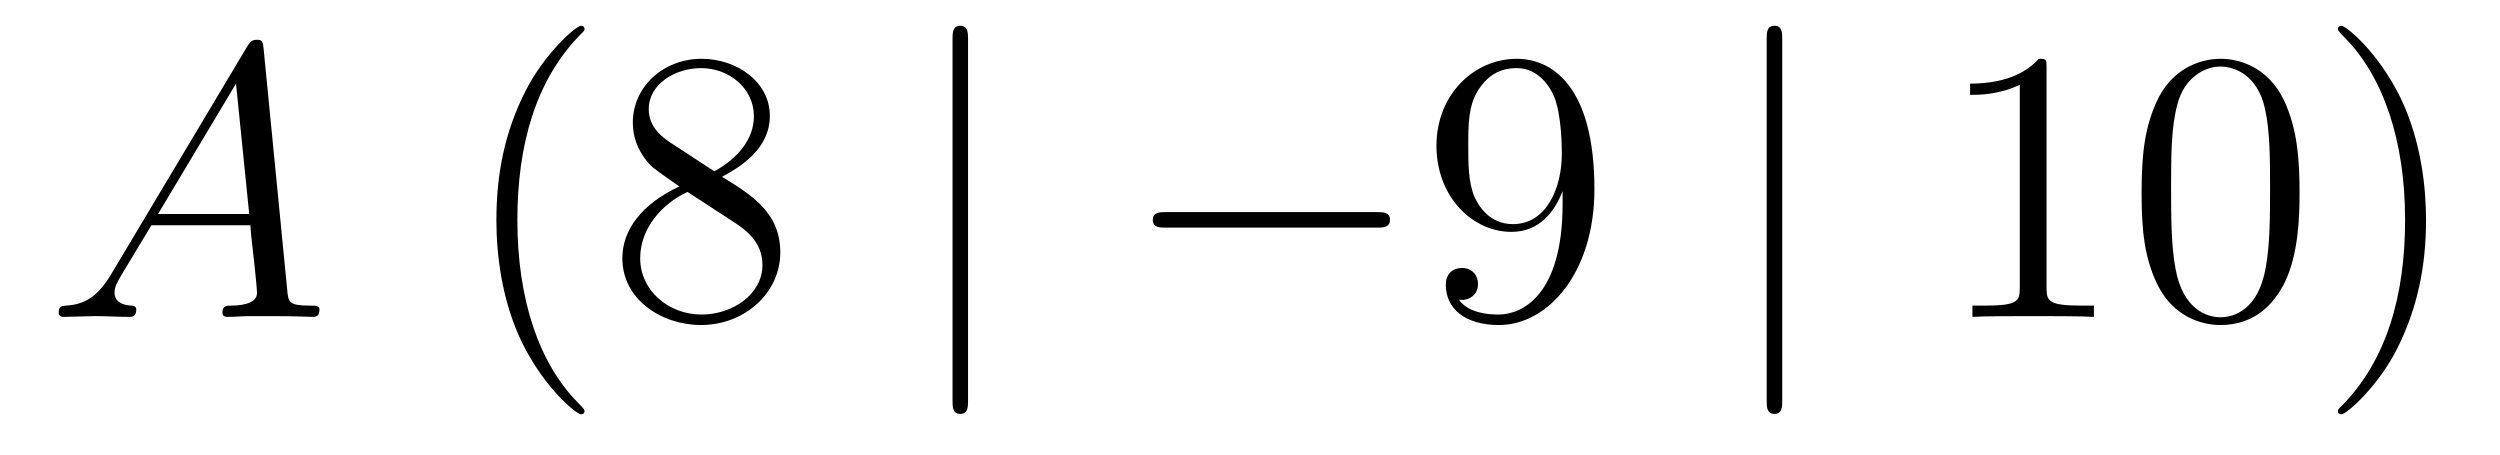
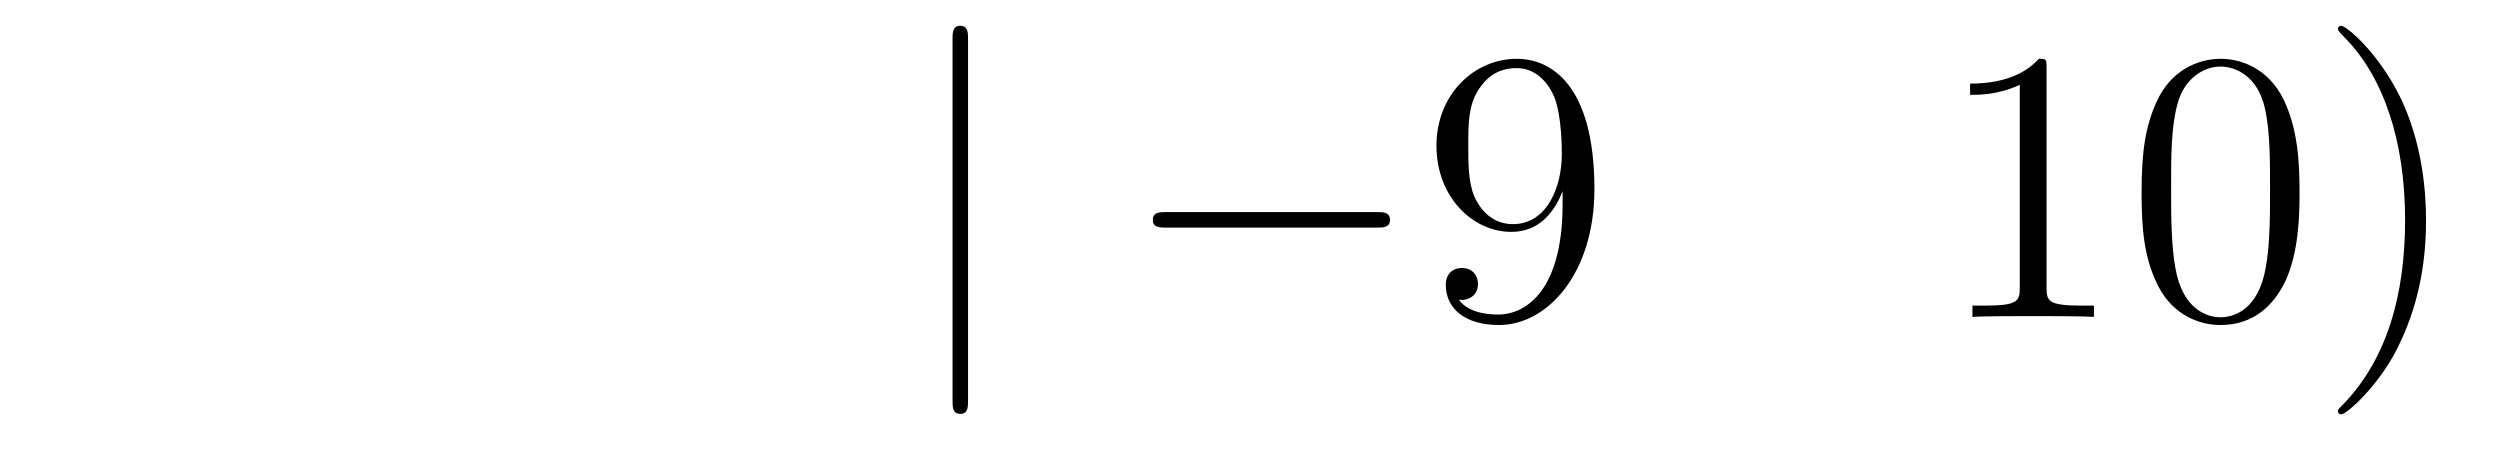
<svg xmlns="http://www.w3.org/2000/svg" height="14pt" version="1.1" viewBox="0 -14 77 14" width="77pt">
  <g id="page1">
    <g transform="matrix(1 0 0 1 -127 650)">
-       <path d="M130.432 -655.567C130.014 -654.862 129.608 -654.622 129.033 -654.587C128.902 -654.575 128.807 -654.575 128.807 -654.36C128.807 -654.288 128.866 -654.24 128.95 -654.24C129.165 -654.24 129.703 -654.264 129.918 -654.264C130.265 -654.264 130.647 -654.24 130.982 -654.24C131.054 -654.24 131.197 -654.24 131.197 -654.467C131.197 -654.575 131.102 -654.587 131.03 -654.587C130.755 -654.611 130.528 -654.706 130.528 -654.993C130.528 -655.16 130.6 -655.292 130.755 -655.555L131.663 -657.061H134.712C134.724 -656.953 134.724 -656.858 134.736 -656.75C134.772 -656.44 134.915 -655.196 134.915 -654.969C134.915 -654.611 134.305 -654.587 134.114 -654.587C133.983 -654.587 133.851 -654.587 133.851 -654.372C133.851 -654.24 133.959 -654.24 134.03 -654.24C134.233 -654.24 134.473 -654.264 134.676 -654.264H135.357C136.087 -654.264 136.613 -654.24 136.624 -654.24C136.708 -654.24 136.84 -654.24 136.84 -654.467C136.84 -654.587 136.732 -654.587 136.553 -654.587C135.895 -654.587 135.883 -654.694 135.848 -655.053L135.118 -662.512C135.094 -662.751 135.047 -662.775 134.915 -662.775C134.795 -662.775 134.724 -662.751 134.616 -662.572L130.432 -655.567ZM131.867 -657.408L134.269 -661.424L134.676 -657.408H131.867Z" fill-rule="evenodd" />
-       <path d="M145.003 -651.335C145.003 -651.371 145.003 -651.395 144.8 -651.598C143.604 -652.806 142.935 -654.778 142.935 -657.217C142.935 -659.536 143.497 -661.532 144.883 -662.943C145.003 -663.05 145.003 -663.074 145.003 -663.11C145.003 -663.182 144.943 -663.206 144.895 -663.206C144.74 -663.206 143.76 -662.345 143.174 -661.173C142.564 -659.966 142.289 -658.687 142.289 -657.217C142.289 -656.152 142.457 -654.73 143.078 -653.451C143.783 -652.017 144.764 -651.239 144.895 -651.239C144.943 -651.239 145.003 -651.263 145.003 -651.335ZM149.24 -658.555C149.838 -658.878 150.711 -659.428 150.711 -660.432C150.711 -661.472 149.706 -662.189 148.606 -662.189C147.423 -662.189 146.491 -661.317 146.491 -660.229C146.491 -659.823 146.61 -659.416 146.945 -659.01C147.076 -658.854 147.088 -658.842 147.925 -658.257C146.766 -657.719 146.168 -656.918 146.168 -656.045C146.168 -654.778 147.375 -653.989 148.595 -653.989C149.922 -653.989 151.033 -654.969 151.033 -656.224C151.033 -657.444 150.172 -657.982 149.24 -658.555ZM147.614 -659.631C147.459 -659.739 146.981 -660.05 146.981 -660.635C146.981 -661.413 147.794 -661.902 148.595 -661.902C149.455 -661.902 150.22 -661.281 150.22 -660.42C150.22 -659.691 149.694 -659.105 149.001 -658.723L147.614 -659.631ZM148.176 -658.089L149.623 -657.145C149.933 -656.942 150.483 -656.571 150.483 -655.842C150.483 -654.933 149.563 -654.312 148.606 -654.312C147.59 -654.312 146.718 -655.053 146.718 -656.045C146.718 -656.977 147.399 -657.731 148.176 -658.089Z" fill-rule="evenodd" />
      <path d="M156.816 -662.775C156.816 -662.99 156.816 -663.206 156.577 -663.206S156.338 -662.99 156.338 -662.775V-651.682C156.338 -651.467 156.338 -651.252 156.577 -651.252S156.816 -651.467 156.816 -651.682V-662.775Z" fill-rule="evenodd" />
      <path d="M169.392 -656.989C169.596 -656.989 169.811 -656.989 169.811 -657.228C169.811 -657.468 169.596 -657.468 169.392 -657.468H162.925C162.722 -657.468 162.507 -657.468 162.507 -657.228C162.507 -656.989 162.722 -656.989 162.925 -656.989H169.392Z" fill-rule="evenodd" />
      <path d="M175.128 -657.719C175.128 -654.897 173.873 -654.312 173.156 -654.312C172.869 -654.312 172.235 -654.348 171.936 -654.766H172.008C172.092 -654.742 172.522 -654.814 172.522 -655.256C172.522 -655.519 172.343 -655.746 172.032 -655.746C171.721 -655.746 171.53 -655.543 171.53 -655.232C171.53 -654.491 172.128 -653.989 173.168 -653.989C174.662 -653.989 176.108 -655.579 176.108 -658.173C176.108 -661.388 174.77 -662.189 173.718 -662.189C172.403 -662.189 171.243 -661.09 171.243 -659.512C171.243 -657.934 172.355 -656.858 173.55 -656.858C174.435 -656.858 174.889 -657.503 175.128 -658.113V-657.719ZM173.598 -657.097C172.845 -657.097 172.522 -657.707 172.415 -657.934C172.223 -658.388 172.223 -658.962 172.223 -659.5C172.223 -660.169 172.223 -660.743 172.534 -661.233C172.749 -661.556 173.072 -661.902 173.718 -661.902C174.399 -661.902 174.746 -661.305 174.865 -661.03C175.104 -660.444 175.104 -659.428 175.104 -659.249C175.104 -658.245 174.65 -657.097 173.598 -657.097Z" fill-rule="evenodd" />
-       <path d="M181.893 -662.775C181.893 -662.99 181.893 -663.206 181.653 -663.206C181.414 -663.206 181.414 -662.99 181.414 -662.775V-651.682C181.414 -651.467 181.414 -651.252 181.653 -651.252C181.893 -651.252 181.893 -651.467 181.893 -651.682V-662.775Z" fill-rule="evenodd" />
      <path d="M190.034 -661.902C190.034 -662.178 190.034 -662.189 189.795 -662.189C189.508 -661.867 188.91 -661.424 187.679 -661.424V-661.078C187.954 -661.078 188.552 -661.078 189.209 -661.388V-655.16C189.209 -654.73 189.173 -654.587 188.121 -654.587H187.751V-654.24C188.073 -654.264 189.233 -654.264 189.627 -654.264C190.022 -654.264 191.17 -654.264 191.493 -654.24V-654.587H191.122C190.07 -654.587 190.034 -654.73 190.034 -655.16V-661.902ZM197.826 -658.065C197.826 -659.058 197.767 -660.026 197.336 -660.934C196.847 -661.927 195.985 -662.189 195.4 -662.189C194.706 -662.189 193.858 -661.843 193.416 -660.851C193.081 -660.097 192.961 -659.356 192.961 -658.065C192.961 -656.906 193.045 -656.033 193.475 -655.184C193.942 -654.276 194.766 -653.989 195.388 -653.989C196.428 -653.989 197.026 -654.611 197.372 -655.304C197.803 -656.2 197.826 -657.372 197.826 -658.065ZM195.388 -654.228C195.006 -654.228 194.228 -654.443 194.002 -655.746C193.87 -656.463 193.87 -657.372 193.87 -658.209C193.87 -659.189 193.87 -660.073 194.062 -660.779C194.264 -661.58 194.874 -661.95 195.388 -661.95C195.842 -661.95 196.536 -661.675 196.763 -660.648C196.918 -659.966 196.918 -659.022 196.918 -658.209C196.918 -657.408 196.918 -656.499 196.787 -655.77C196.56 -654.455 195.806 -654.228 195.388 -654.228ZM201.722 -657.217C201.722 -658.125 201.602 -659.607 200.933 -660.994C200.228 -662.428 199.248 -663.206 199.116 -663.206C199.068 -663.206 199.008 -663.182 199.008 -663.11C199.008 -663.074 199.008 -663.05 199.212 -662.847C200.407 -661.64 201.077 -659.667 201.077 -657.228C201.077 -654.909 200.515 -652.913 199.128 -651.502C199.008 -651.395 199.008 -651.371 199.008 -651.335C199.008 -651.263 199.068 -651.239 199.116 -651.239C199.272 -651.239 200.251 -652.1 200.838 -653.272C201.448 -654.491 201.722 -655.782 201.722 -657.217Z" fill-rule="evenodd" />
    </g>
  </g>
</svg>